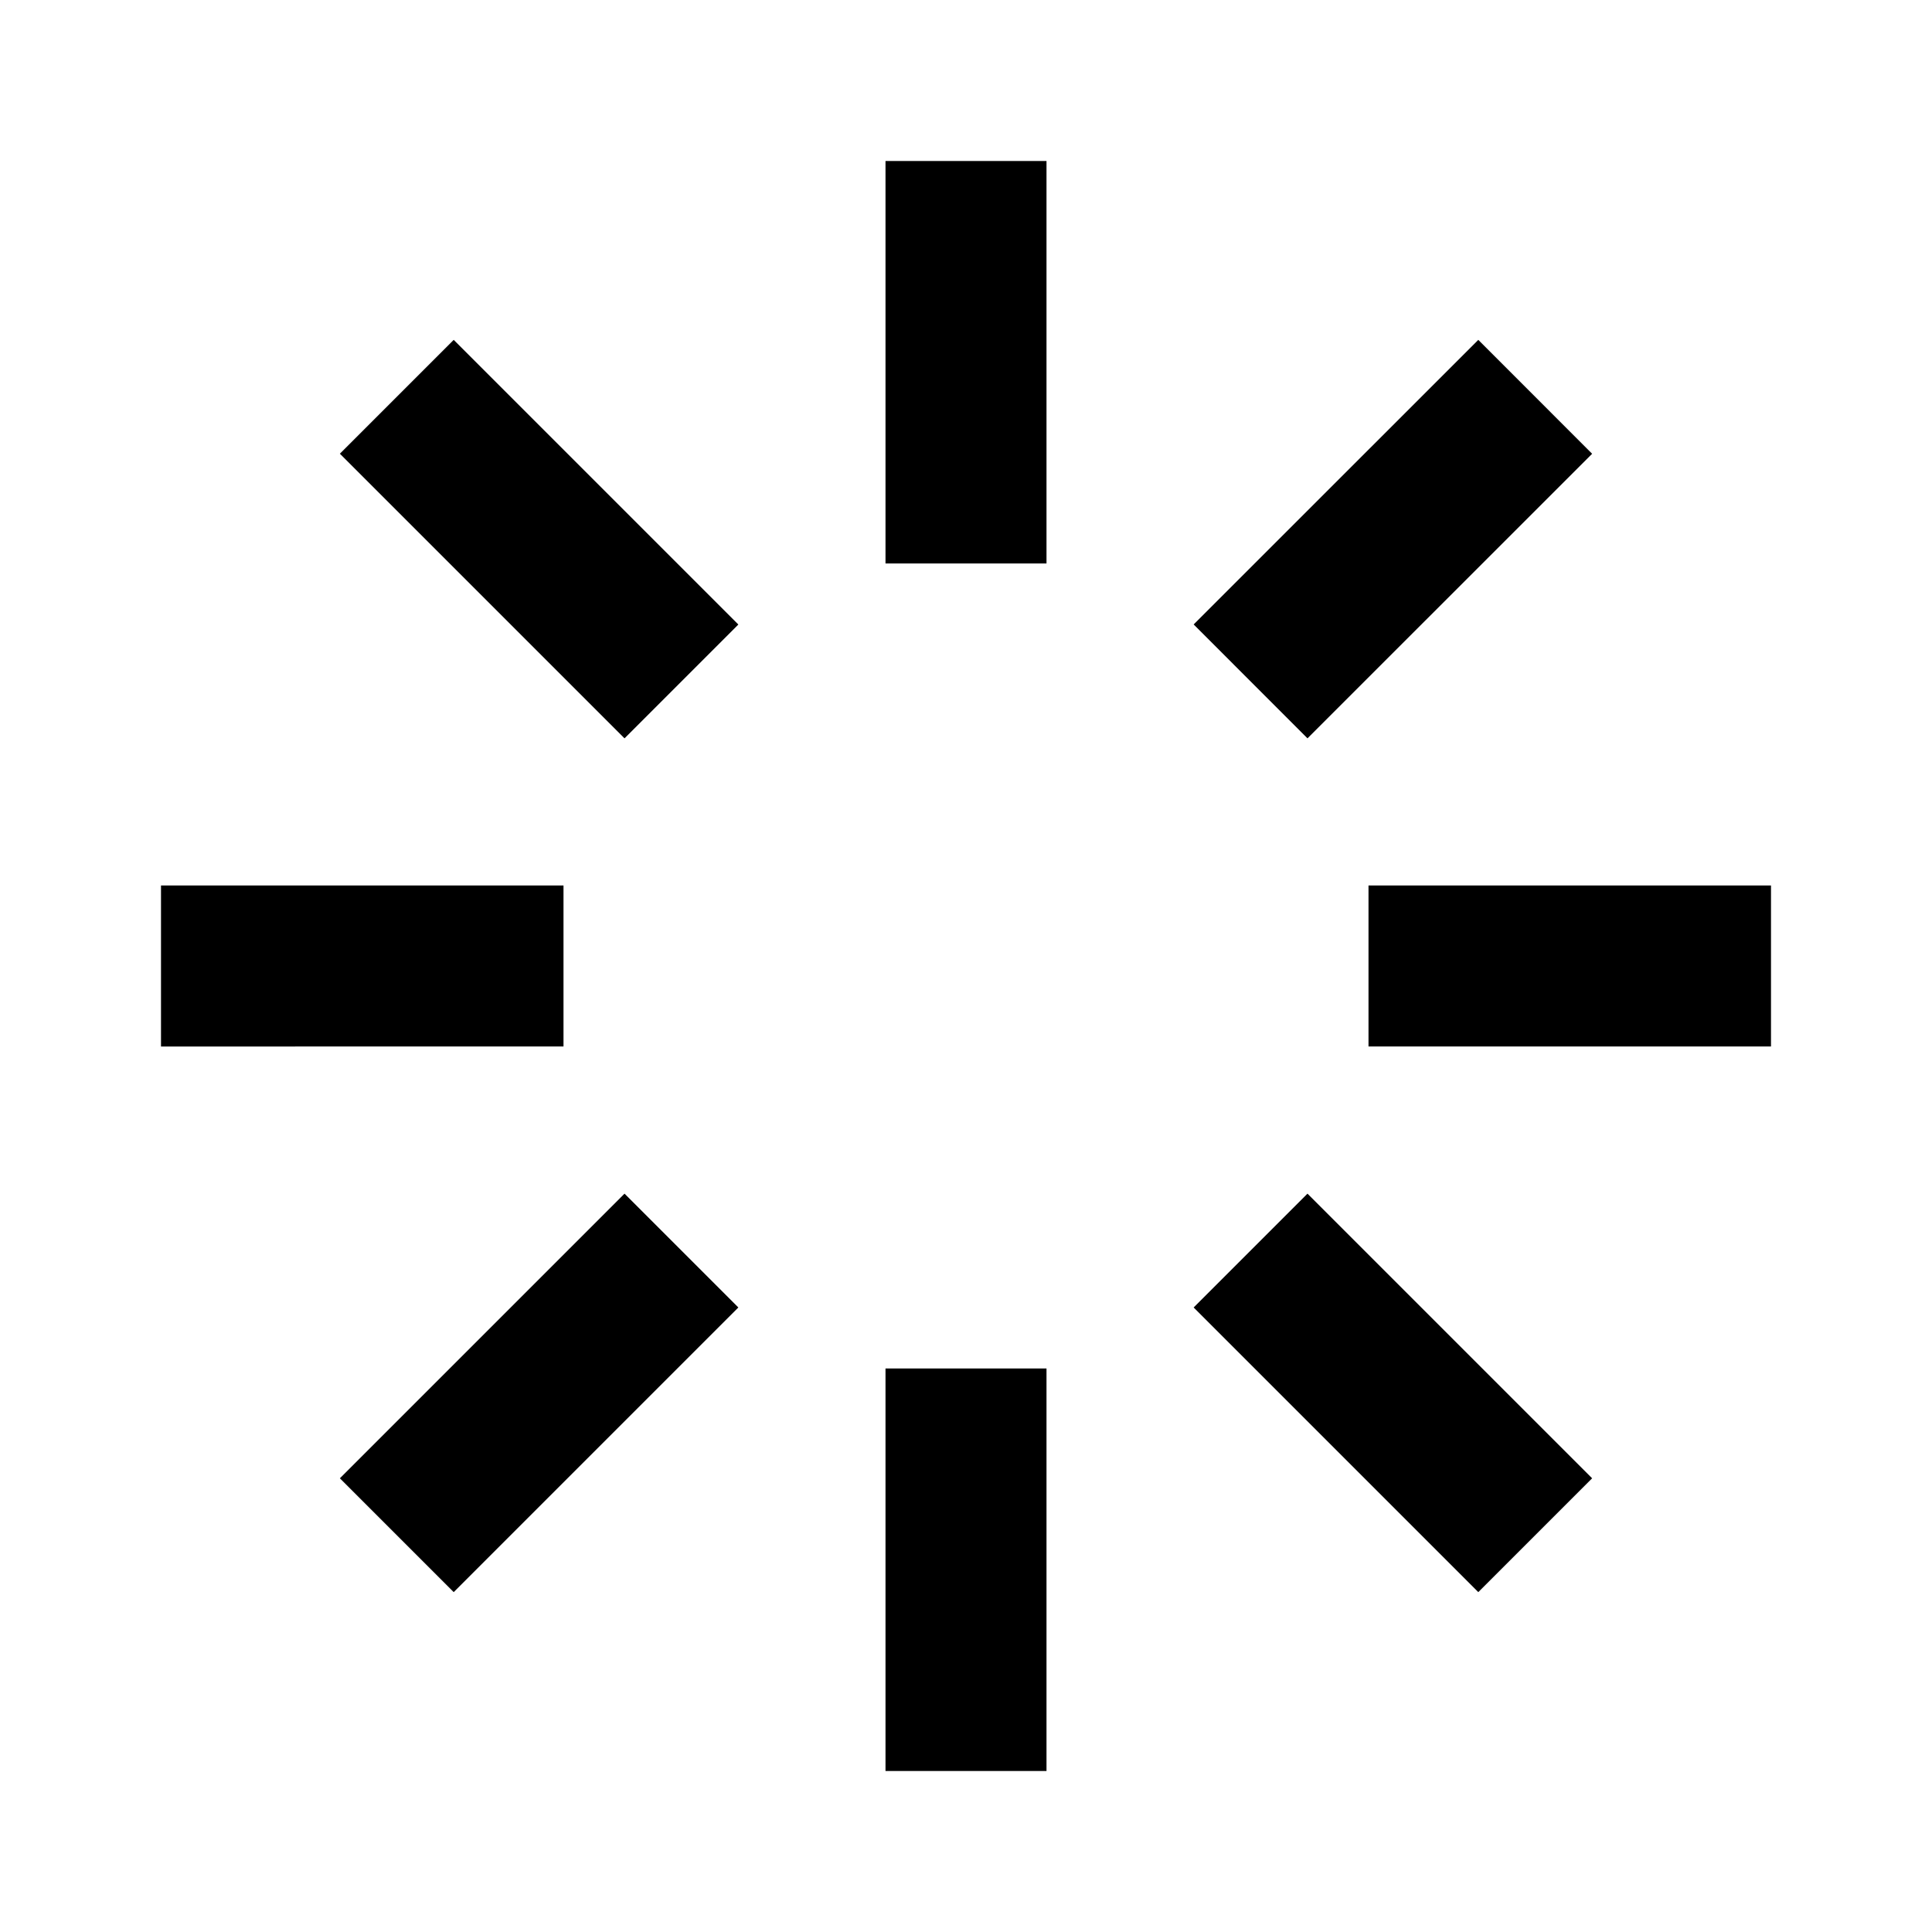
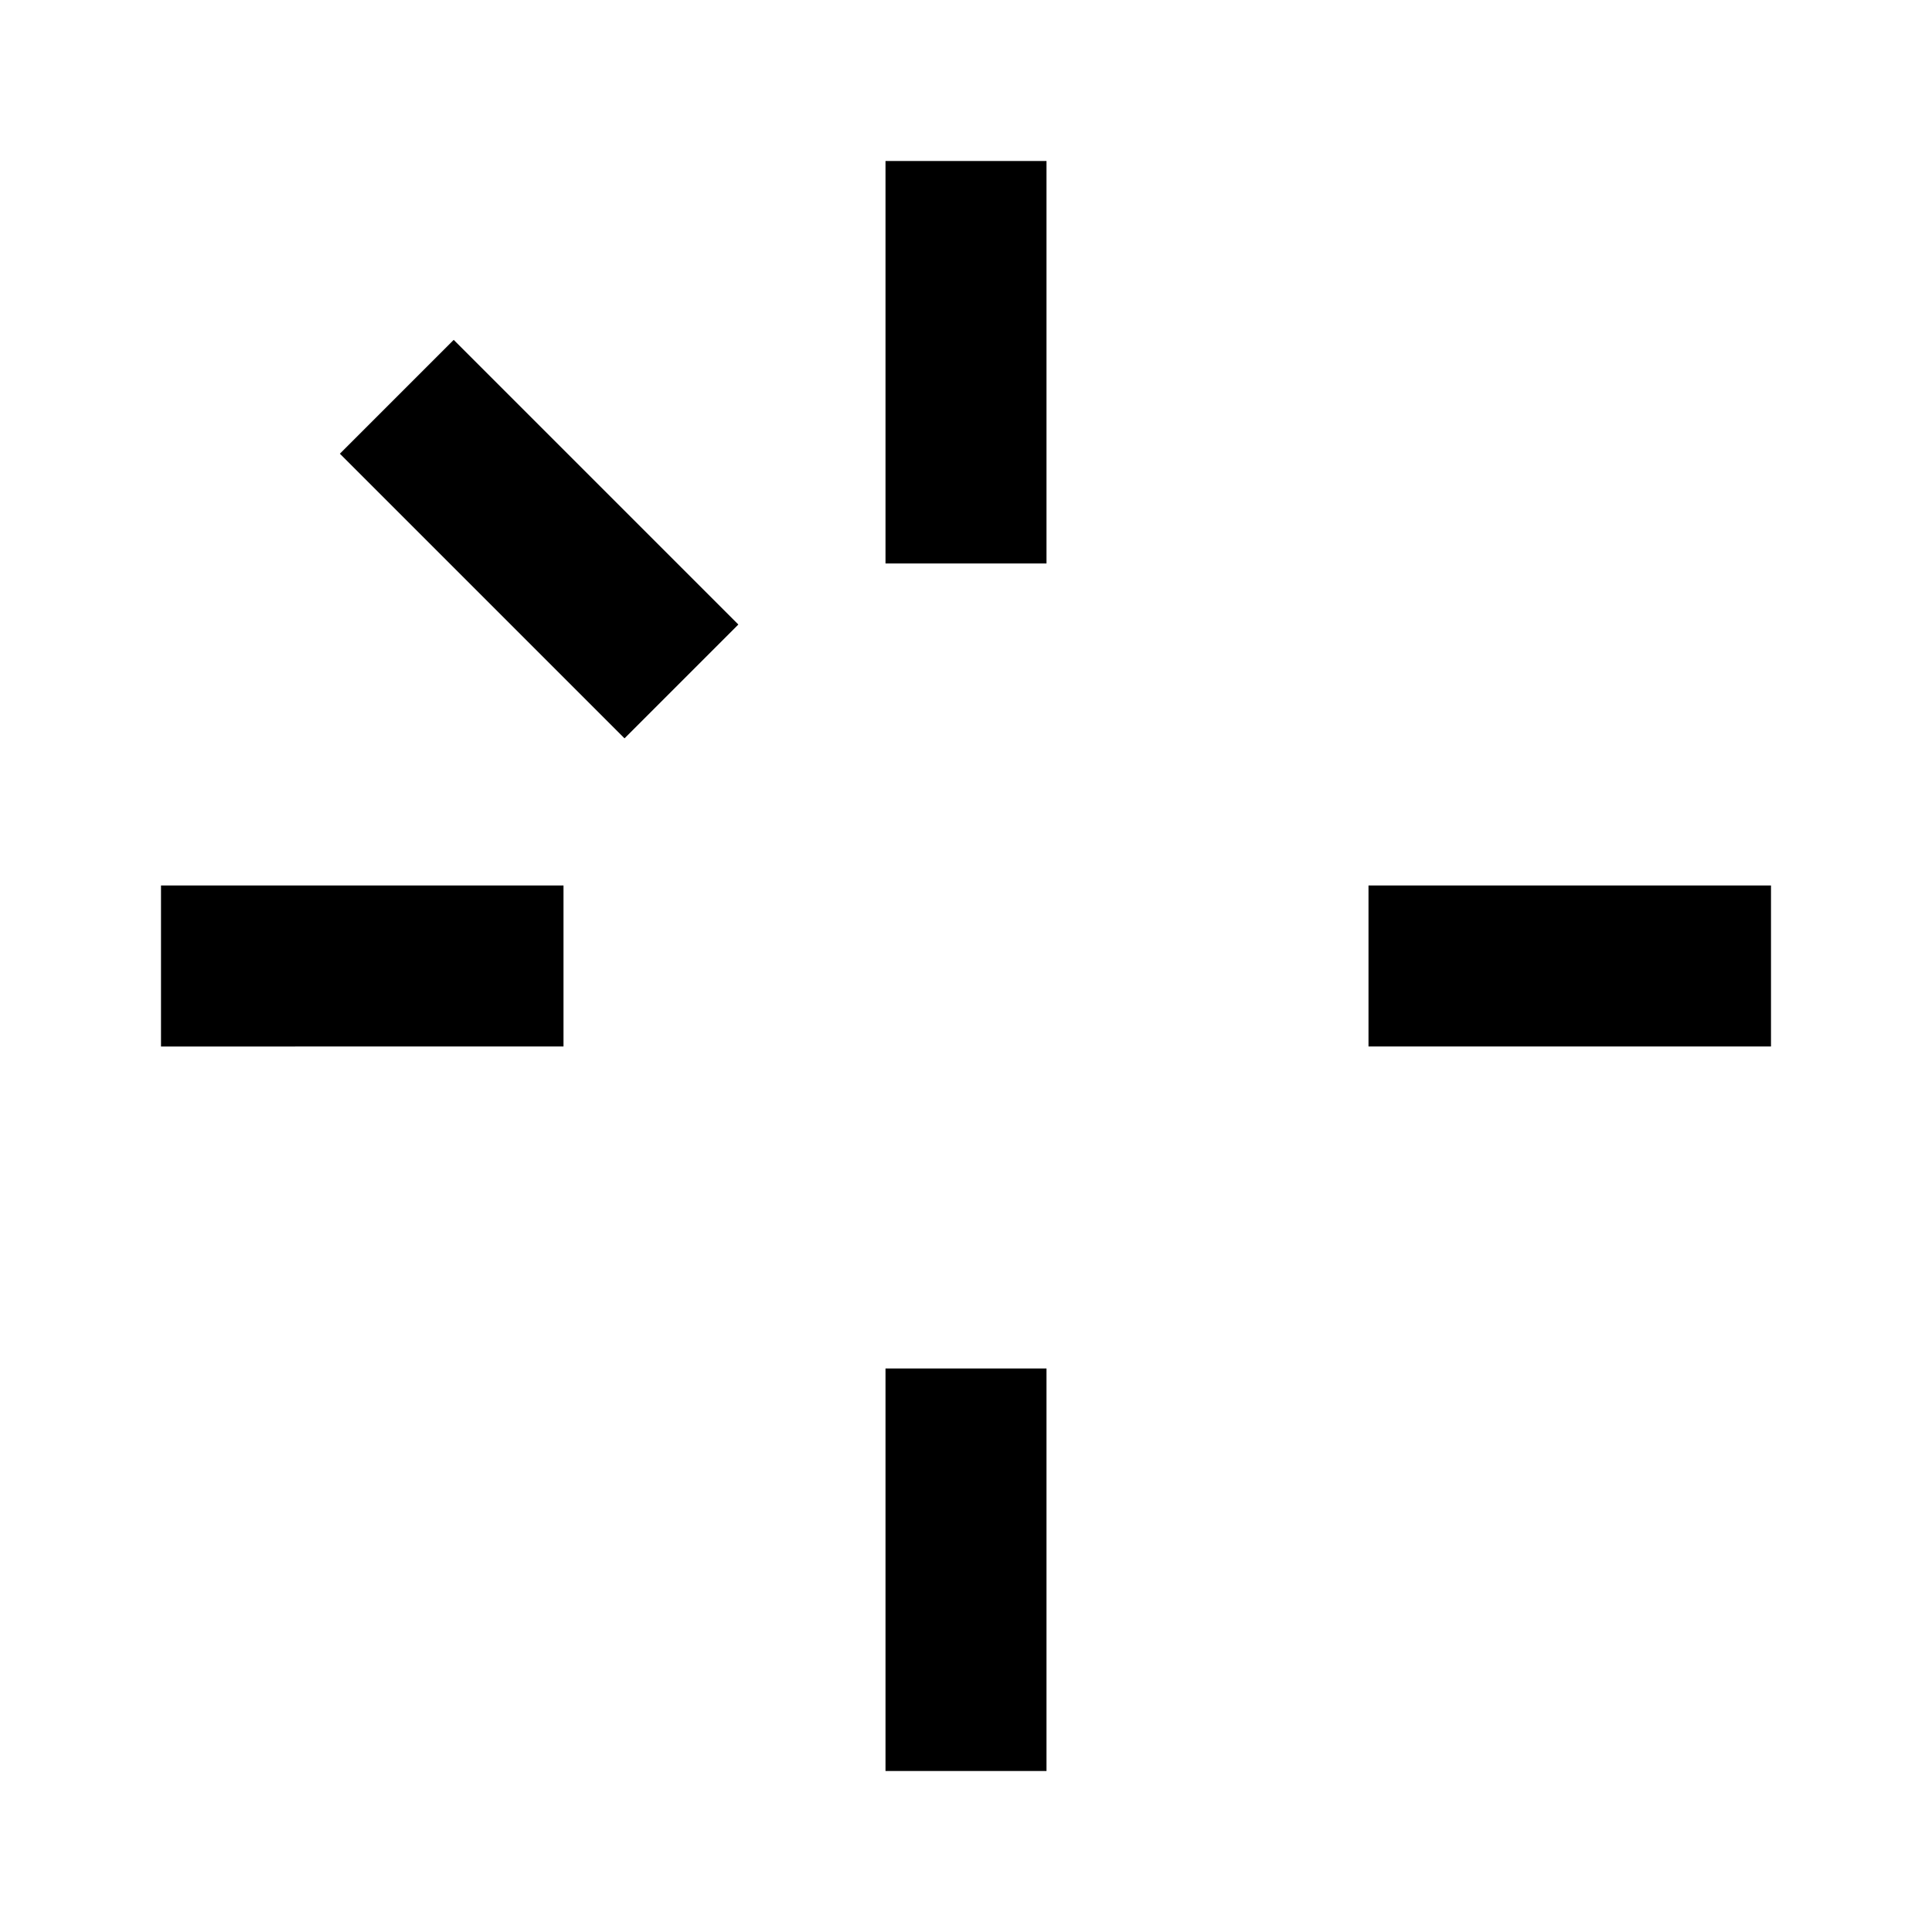
<svg xmlns="http://www.w3.org/2000/svg" width="24" height="24">
-   <path d="M2 11h5v2H2zm15 0h5v2h-5zm-6 6h2v5h-2zm0-15h2v5h-2zM4.222 5.636l1.414-1.414 3.536 3.536-1.414 1.414zm15.556 12.728-1.414 1.414-3.536-3.536 1.414-1.414zm-12.02-3.536 1.414 1.414-3.536 3.536-1.414-1.414zm7.07-7.071 3.536-3.535 1.414 1.415-3.536 3.535z" />
+   <path d="M2 11h5v2H2zm15 0h5v2h-5zm-6 6h2v5h-2zm0-15h2v5h-2zM4.222 5.636l1.414-1.414 3.536 3.536-1.414 1.414zzm-12.02-3.536 1.414 1.414-3.536 3.536-1.414-1.414zm7.07-7.071 3.536-3.535 1.414 1.415-3.536 3.535z" />
</svg>